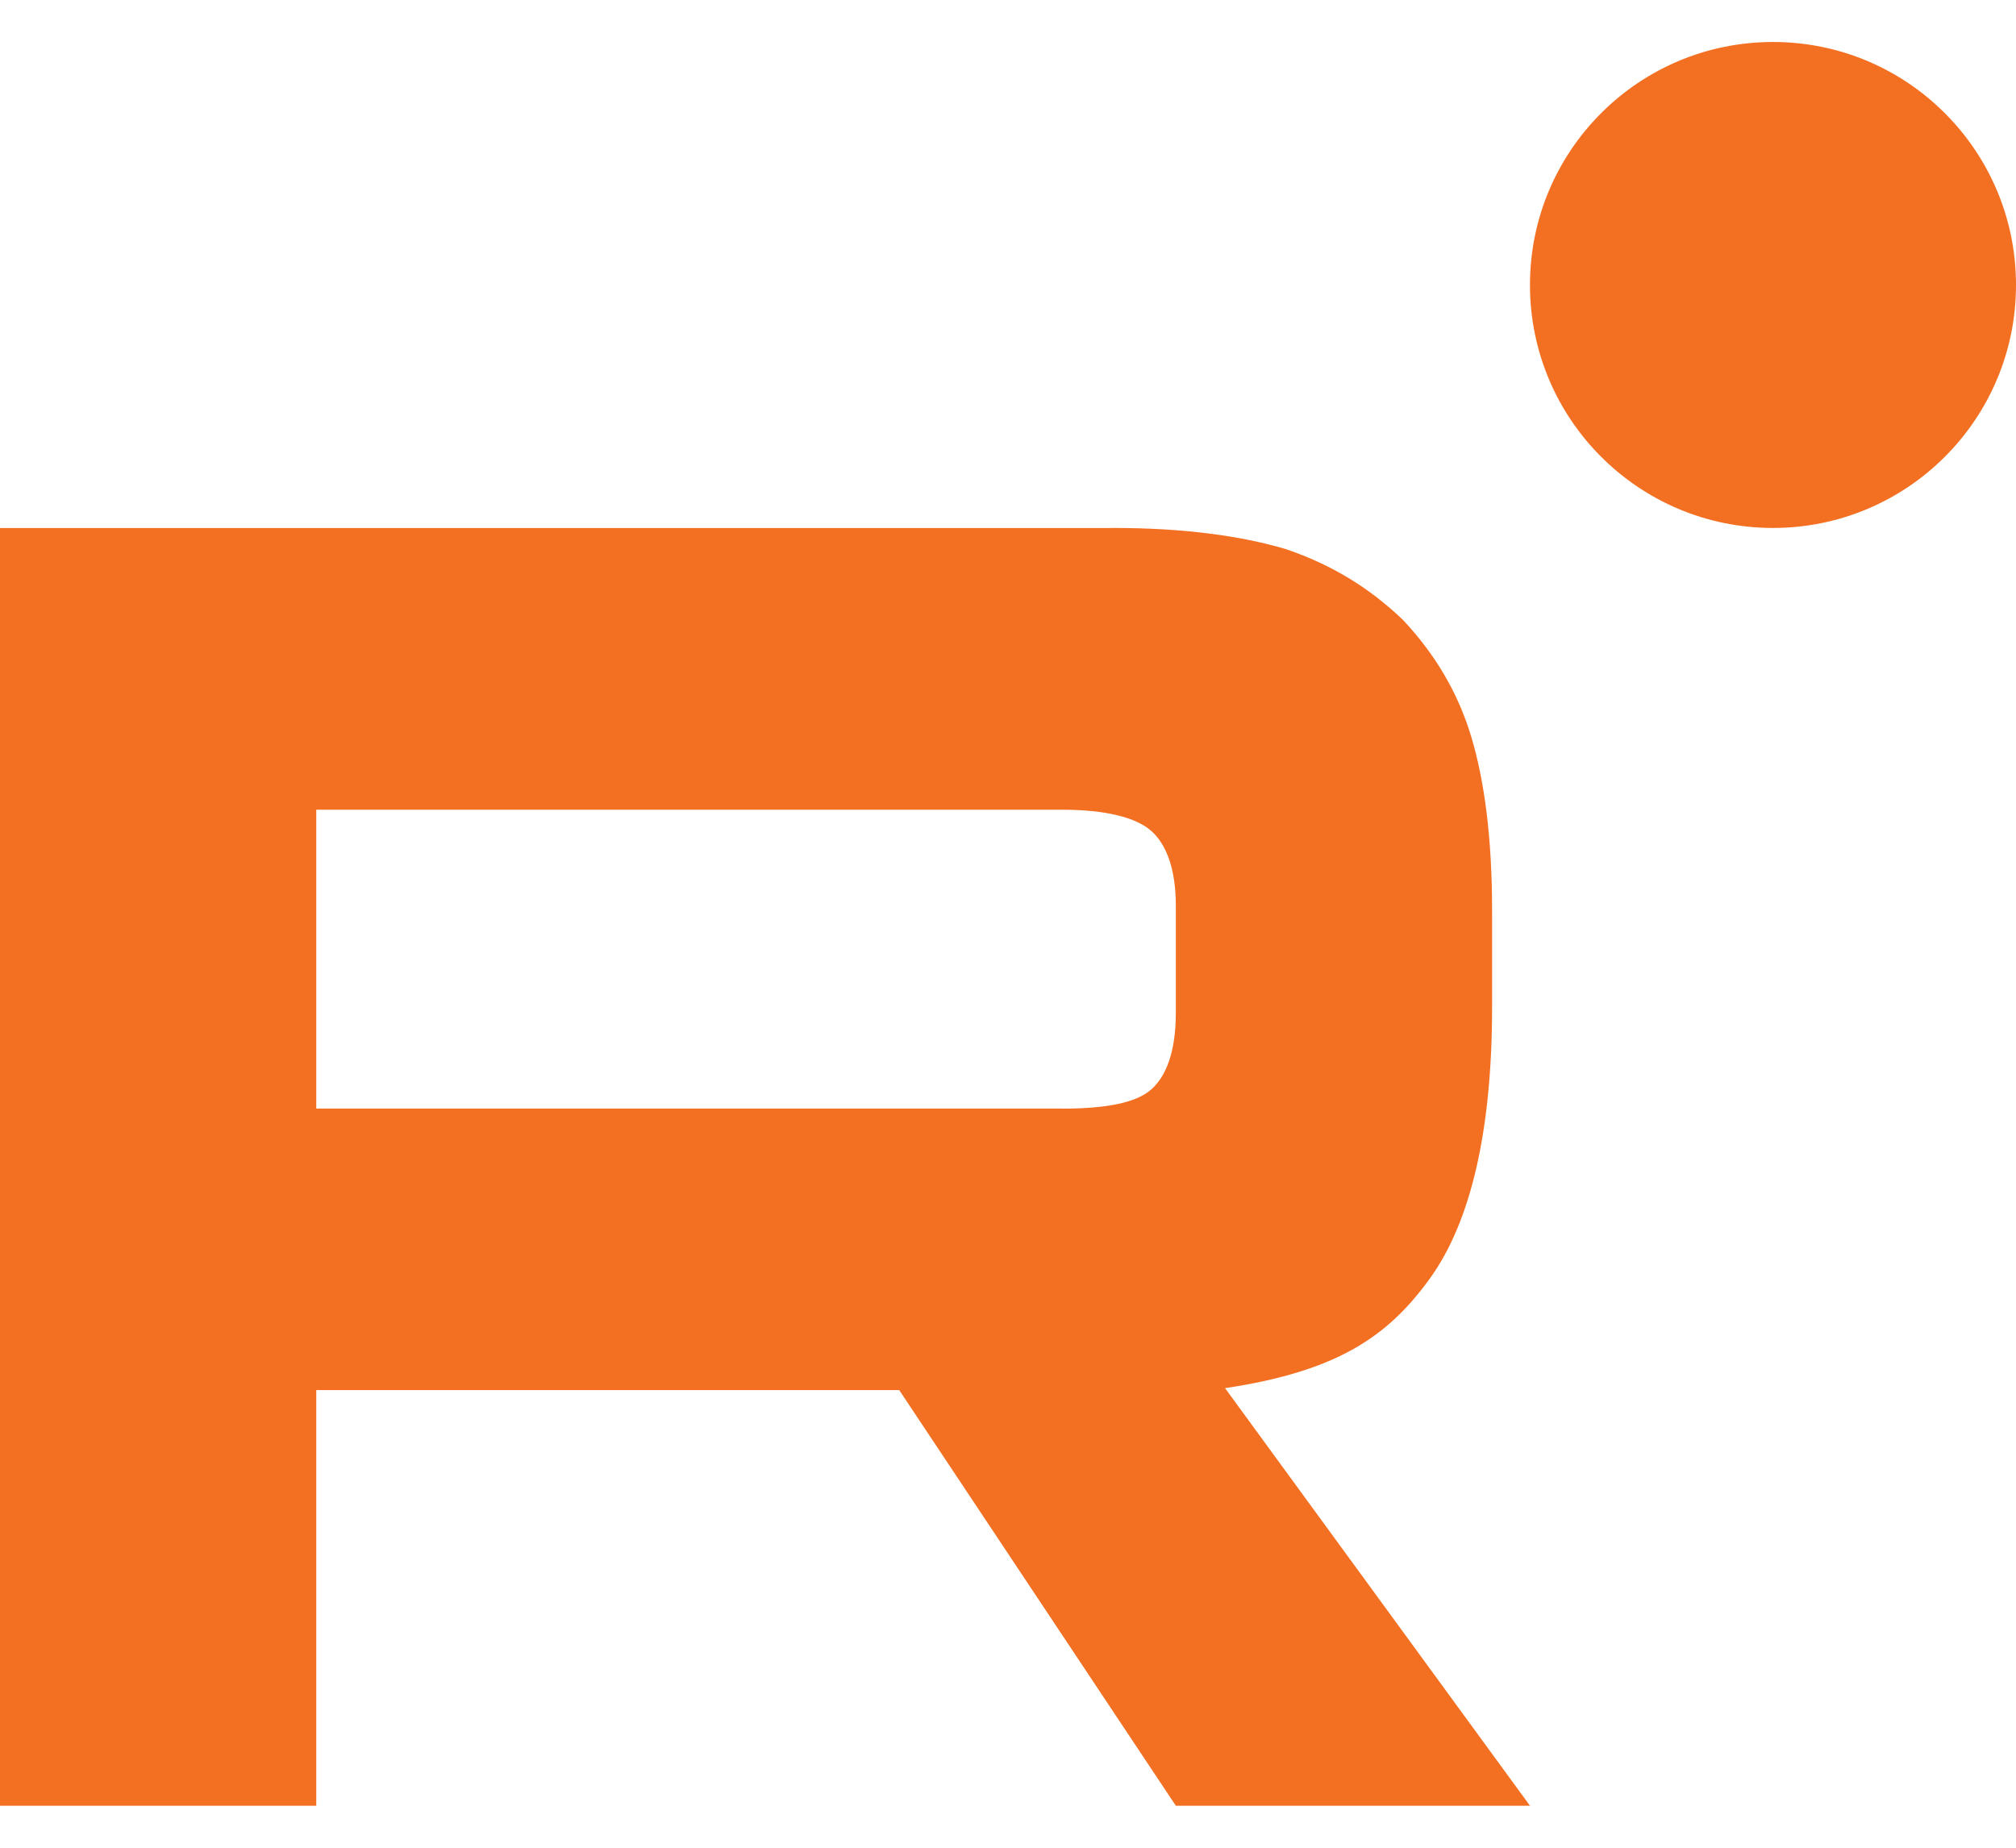
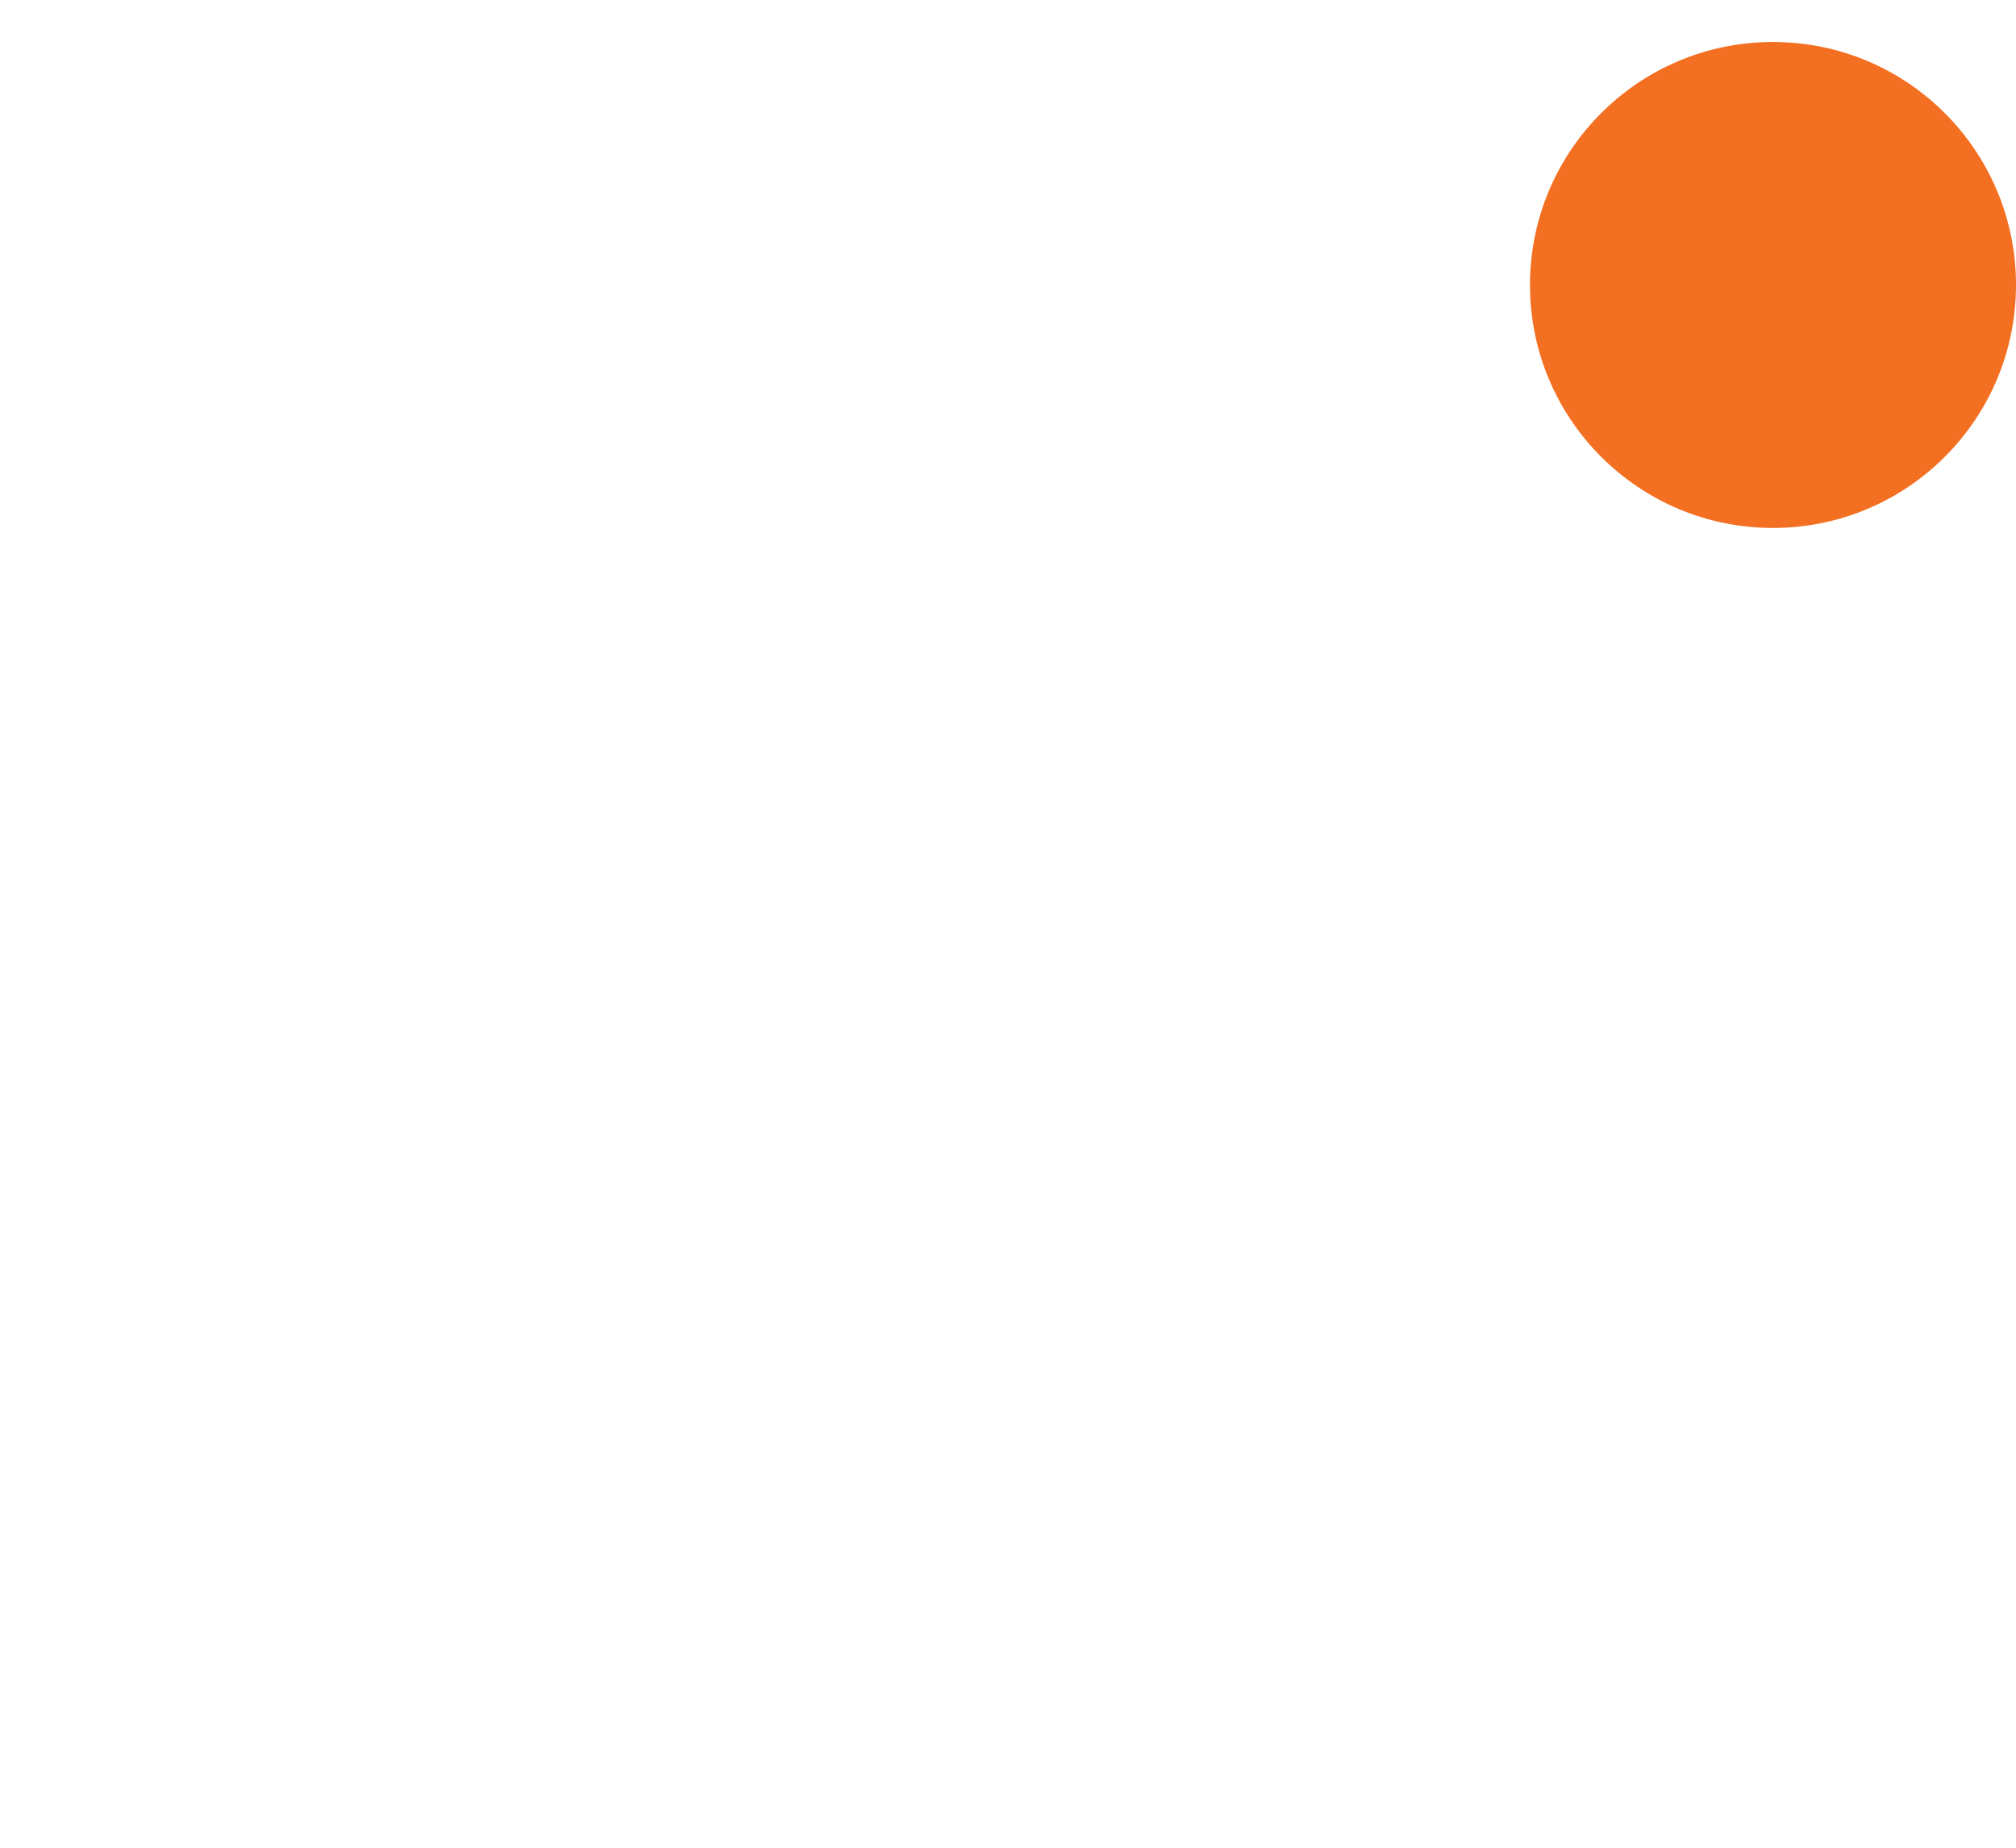
<svg xmlns="http://www.w3.org/2000/svg" width="24" height="22" viewBox="0 0 24 22" fill="none">
  <g clip-path="url(#clip0_3873_24)">
-     <path d="M12.644 13.199H3.765V9.641H12.644C13.163 9.641 13.524 9.733 13.705 9.893C13.886 10.053 13.998 10.349 13.998 10.782V12.059C13.998 12.516 13.886 12.812 13.705 12.972C13.524 13.132 13.163 13.2 12.644 13.2V13.199ZM13.254 6.287H0V21.5H3.765V16.551H10.705L13.998 21.5H18.214L14.584 16.528C15.922 16.327 16.523 15.912 17.019 15.227C17.515 14.543 17.763 13.449 17.763 11.988V10.848C17.763 9.981 17.673 9.297 17.515 8.772C17.357 8.248 17.087 7.792 16.703 7.382C16.298 6.994 15.847 6.721 15.305 6.537C14.764 6.378 14.087 6.286 13.254 6.286V6.287Z" fill="#F36F21" />
    <path d="M21.107 6.286C22.705 6.286 24 4.991 24 3.393C24 1.795 22.705 0.5 21.107 0.5C19.509 0.5 18.214 1.795 18.214 3.393C18.214 4.991 19.509 6.286 21.107 6.286Z" fill="#F36F21" />
  </g>
  <defs>
    <clipPath id="clip0_3873_24">
      <rect width="24" height="21" fill="white" transform="translate(0 0.5)" />
    </clipPath>
  </defs>
</svg>